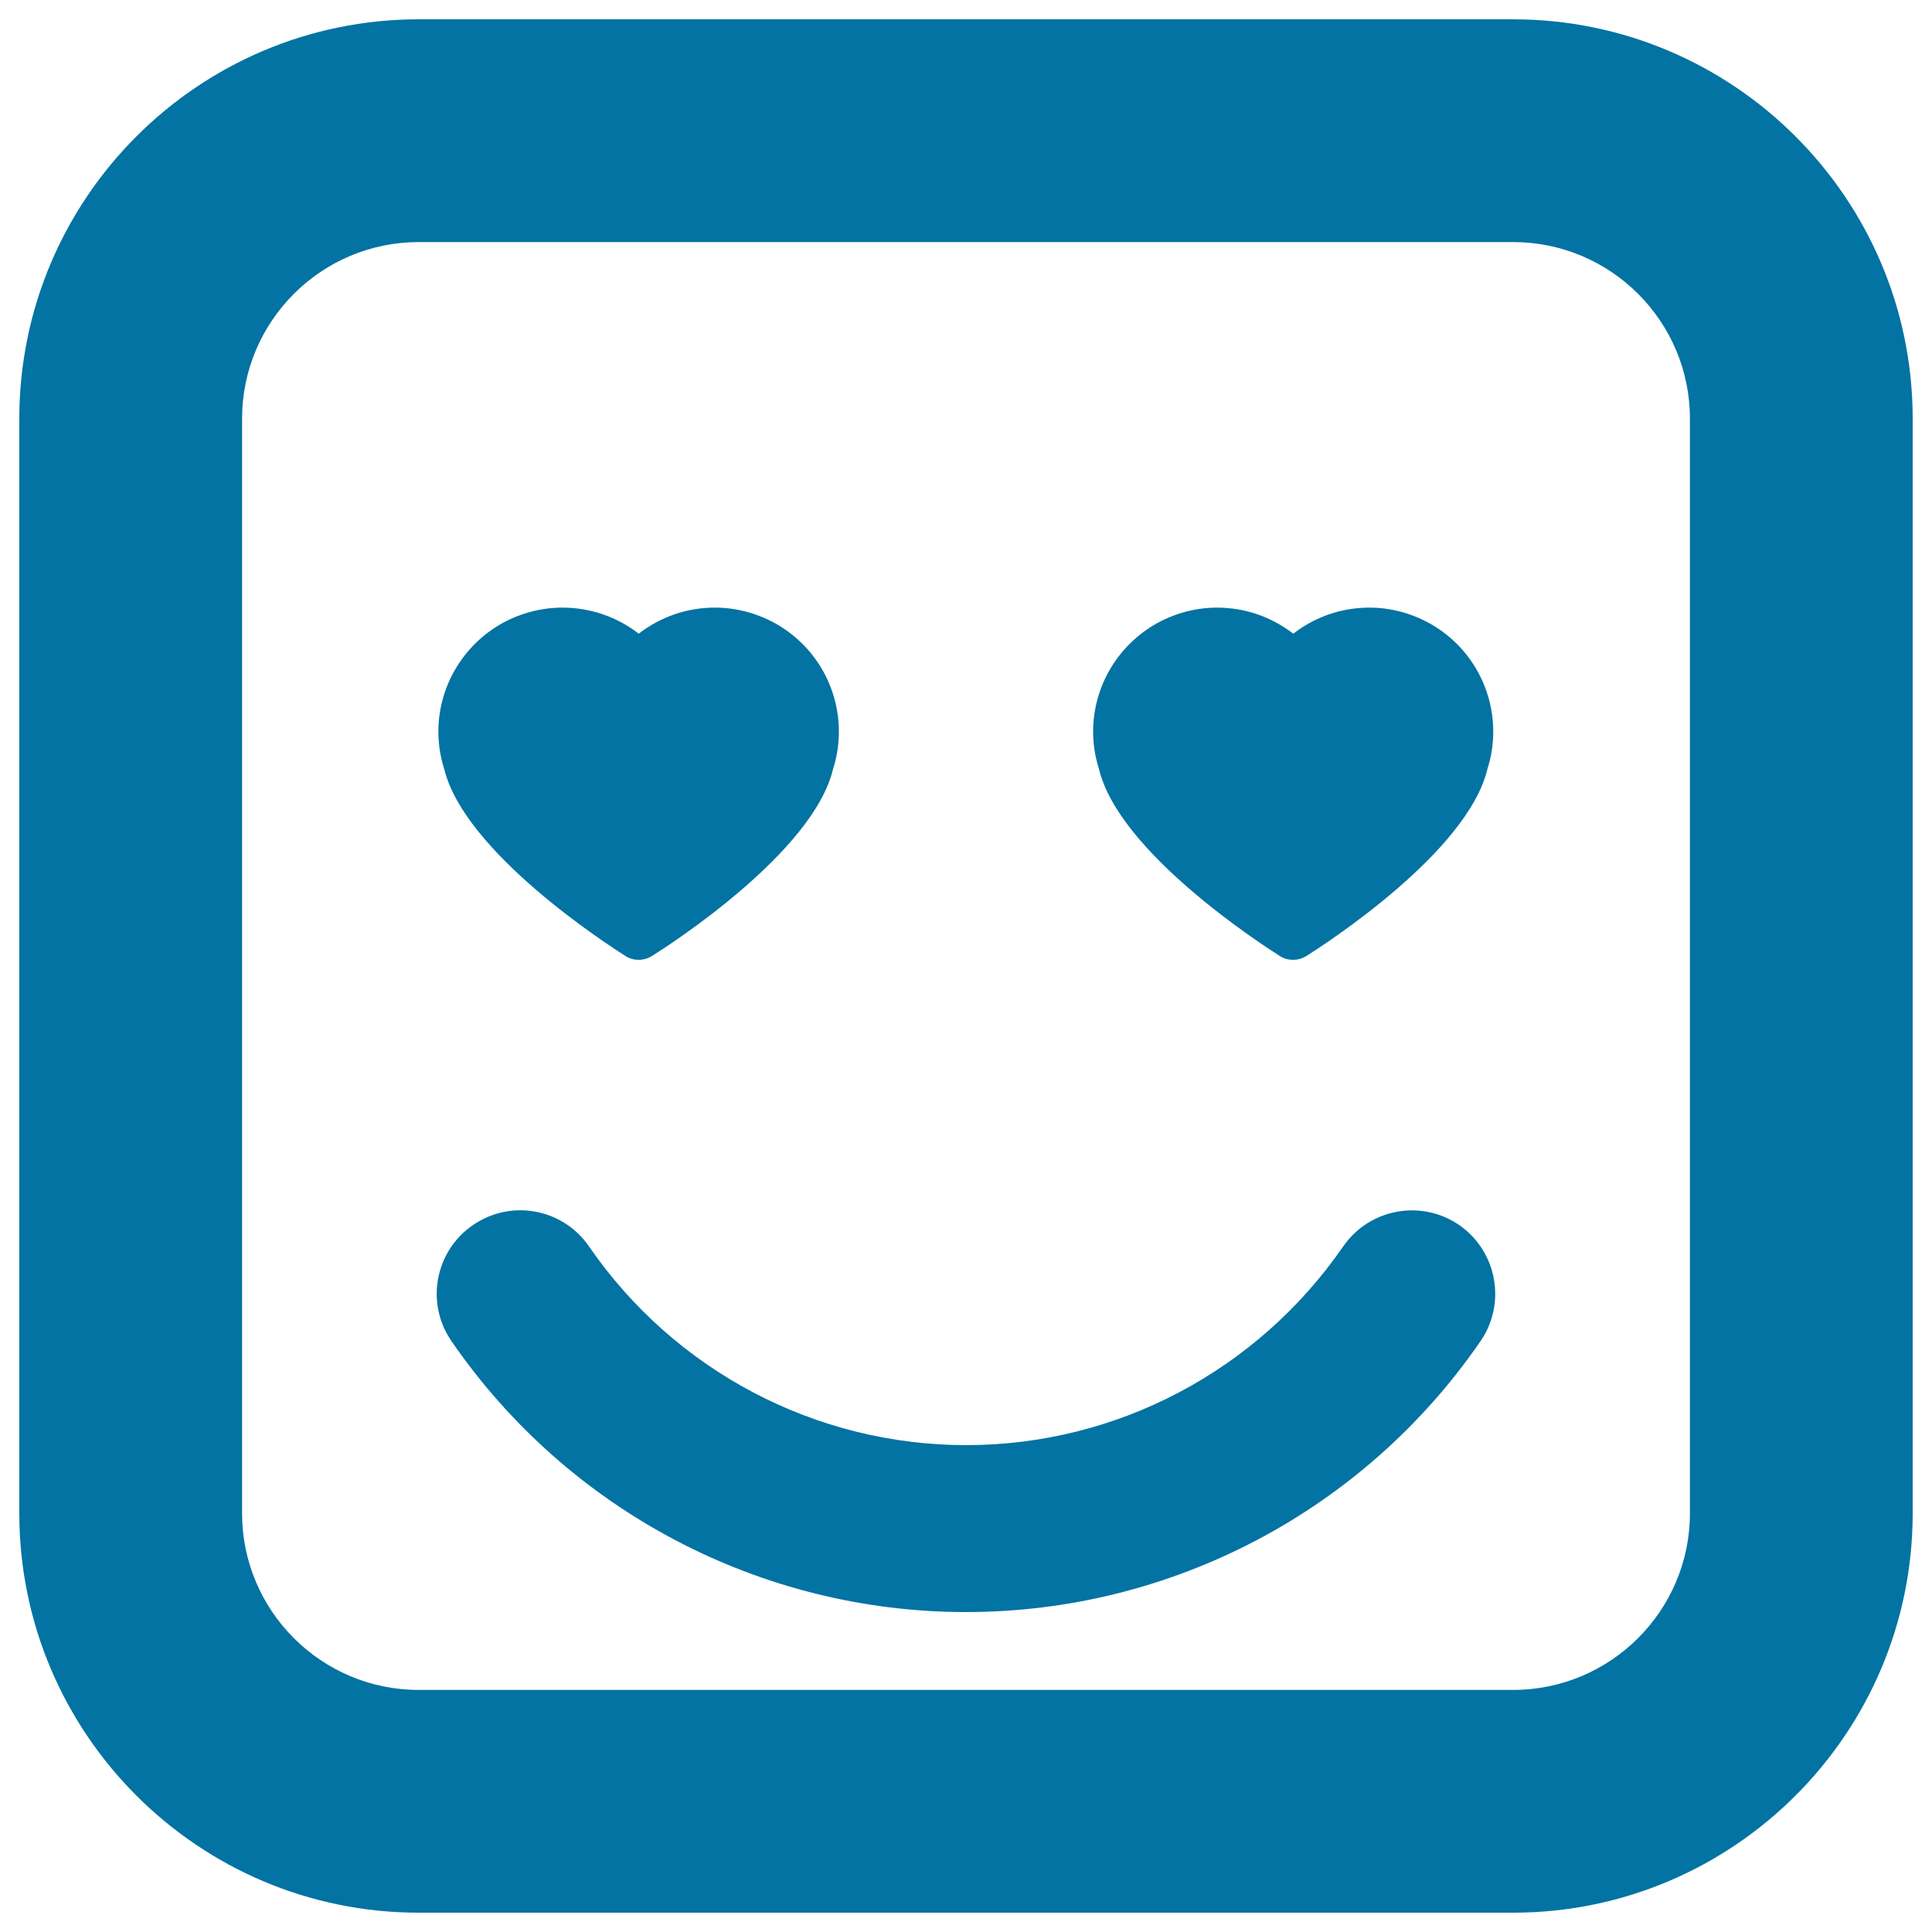
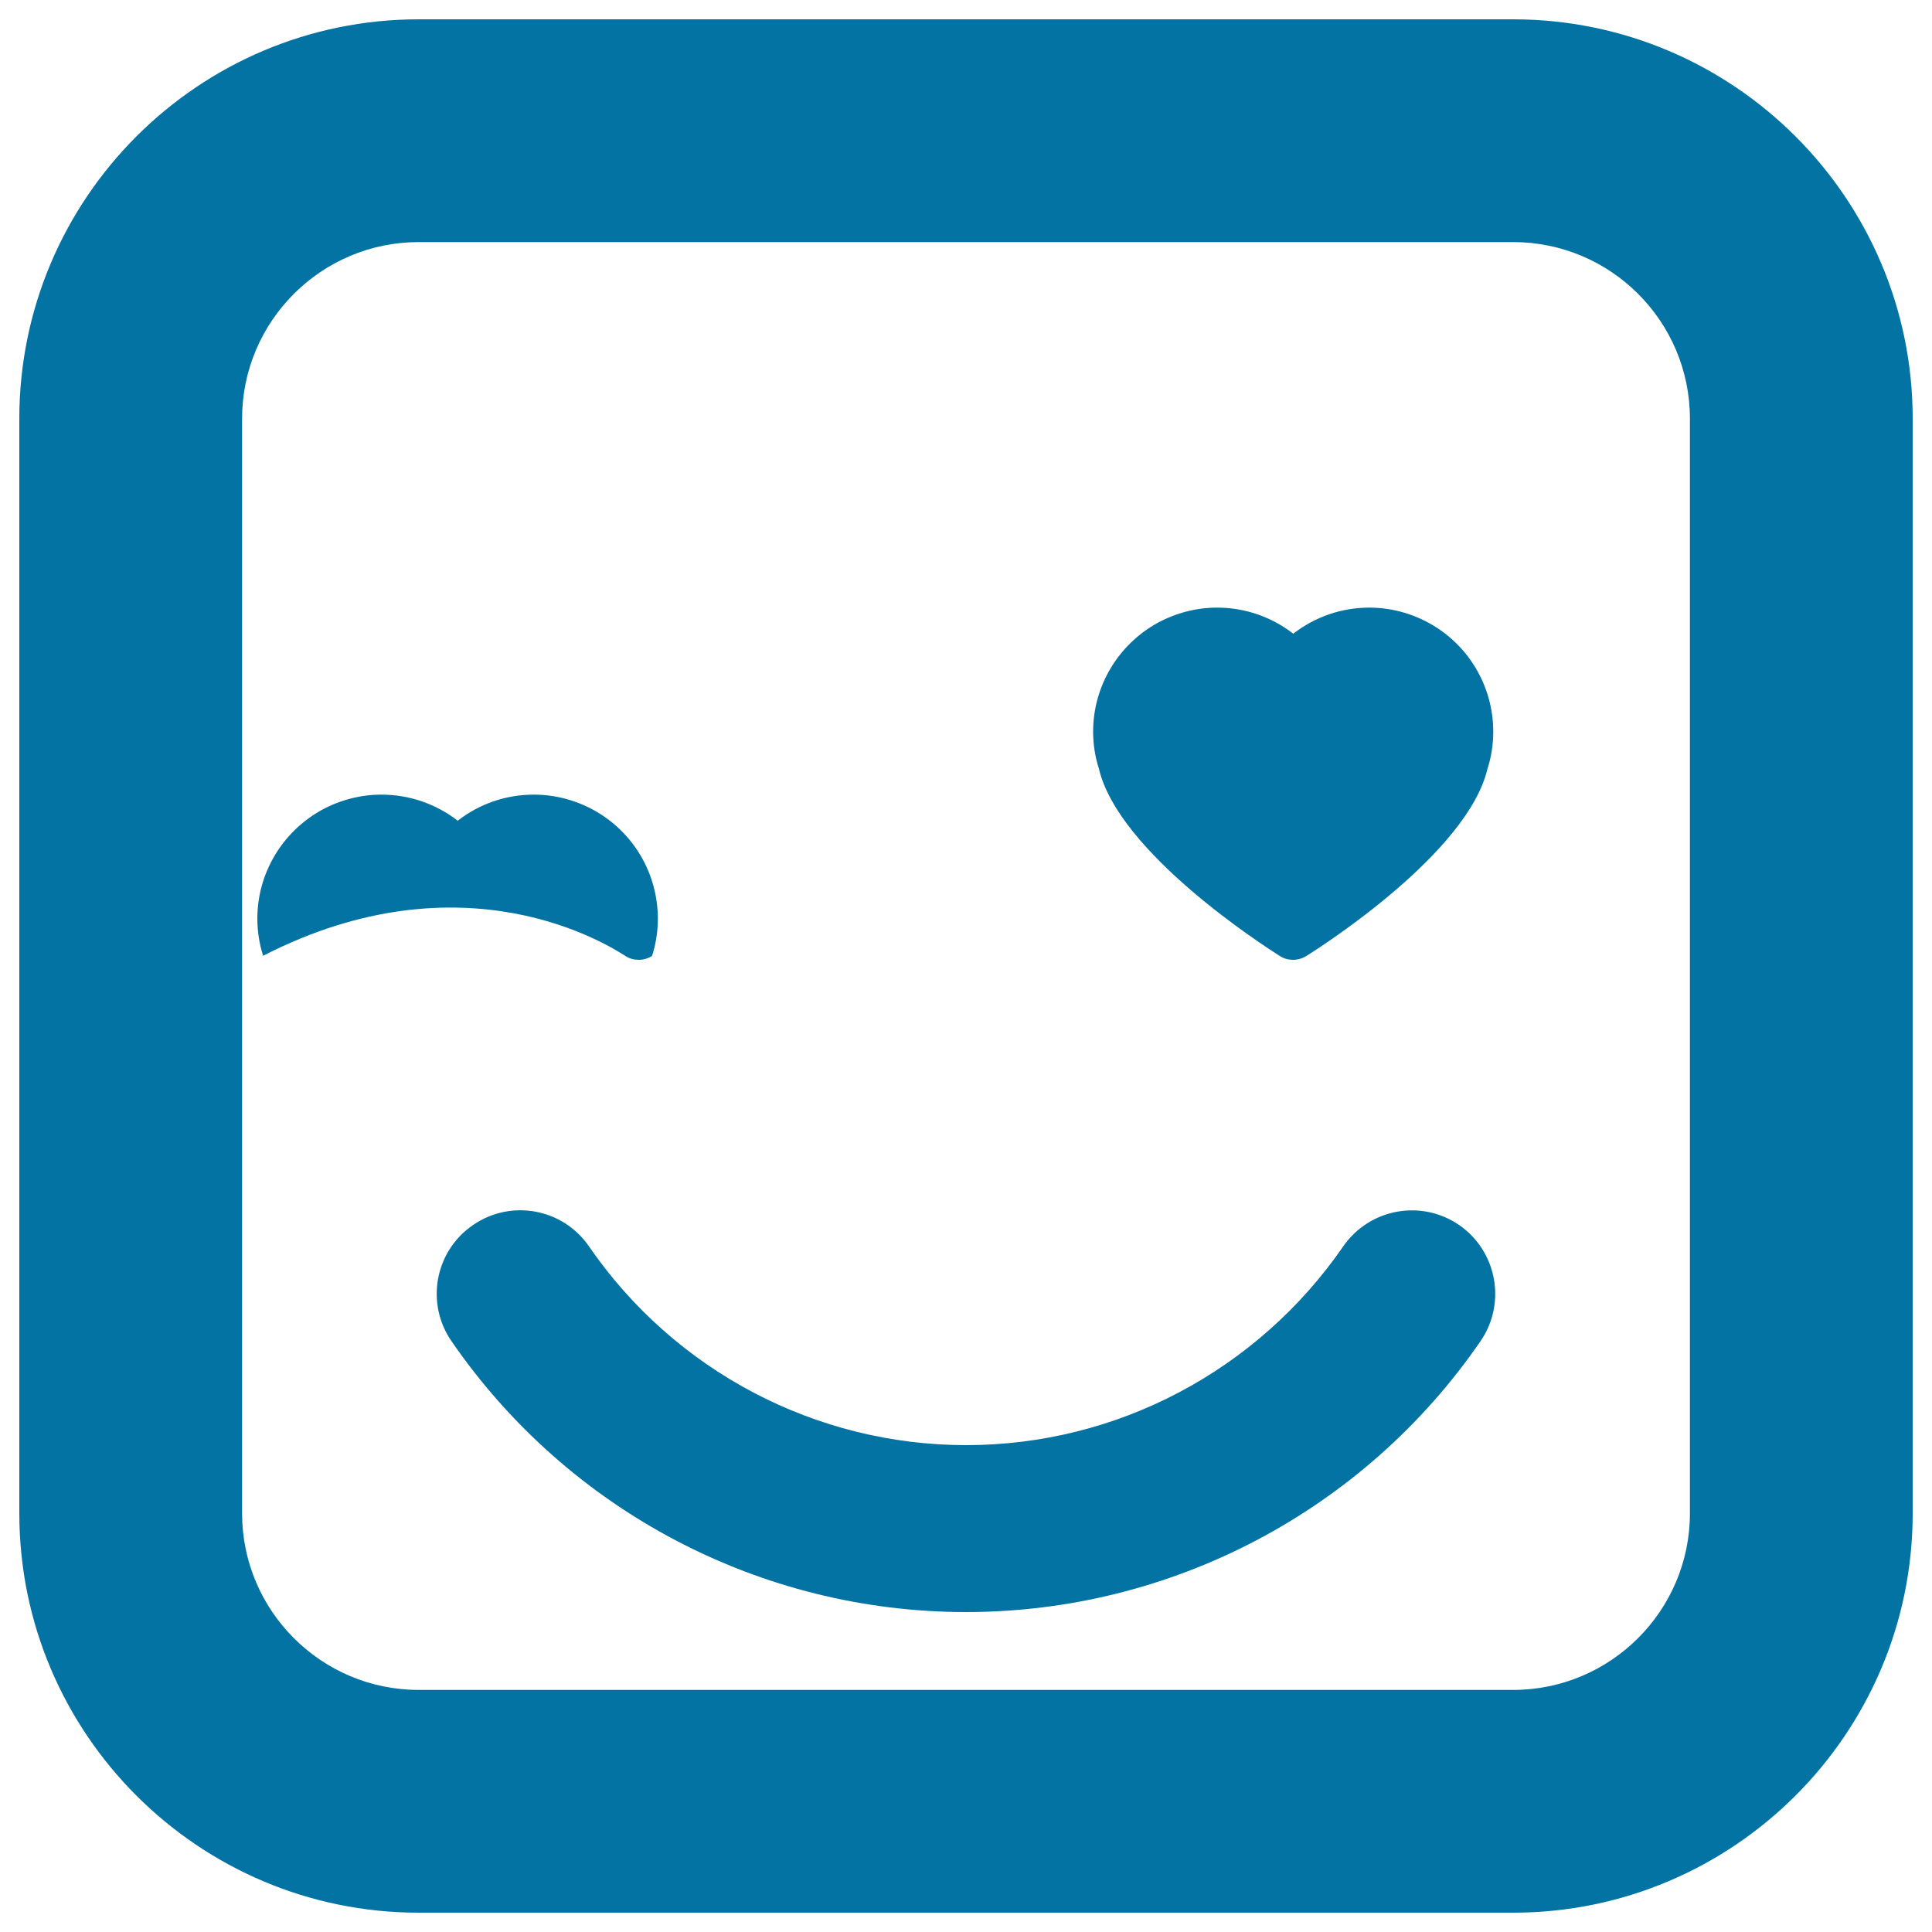
<svg xmlns="http://www.w3.org/2000/svg" viewBox="0 0 1000 1000" style="fill:#0273a2">
  <title>Emoticon In Love Of Square Face Shape SVG icon</title>
  <g>
-     <path d="M766.3,694.2C705.9,782,606.3,834.4,500,834.4c-106.3,0-205.9-52.4-266.3-140.2c-13.6-19.7-8.6-46.6,11.1-60.1c19.7-13.6,46.6-8.6,60.1,11.1C349.2,709.5,422.1,748,500.1,748c77.9,0,150.7-38.5,195.1-102.8c13.6-19.7,40.5-24.6,60.1-11.1C774.9,647.7,779.8,674.6,766.3,694.2z M323.7,494.8c2.1,1.4,4.5,2,6.9,2c2.4,0,4.8-0.7,6.9-2c8.6-5.4,83.4-53.4,93.7-96.8c2-6.2,3-12.7,3-19.3c0-23.4-12.7-44.9-33.2-56.2c-9.5-5.2-20.1-8-31-8c-14.5,0-28.2,4.8-39.4,13.5c-11.2-8.7-25-13.5-39.5-13.5c-10.8,0-21.5,2.8-31,8c-20.5,11.4-33.2,32.9-33.2,56.2c0,6.5,1,13,3,19.2C240.3,441.3,315.2,489.4,323.7,494.8z M662.4,494.8c2.1,1.4,4.5,2,6.9,2c2.4,0,4.8-0.7,6.9-2c8.6-5.4,83.4-53.4,93.7-96.8c2-6.2,3-12.7,3-19.3c0-23.4-12.7-44.9-33.2-56.2c-9.5-5.2-20.1-8-30.9-8c-14.5,0-28.2,4.8-39.4,13.5c-11.3-8.7-24.9-13.5-39.5-13.5c-10.7,0-21.4,2.8-30.9,8c-20.5,11.4-33.2,32.9-33.2,56.2c0,6.5,1,13,3,19.2C579,441.3,653.9,489.4,662.4,494.8z M990,216.7v566.6c0,114-92.8,206.7-206.8,206.7H216.7C102.7,990,10,897.3,10,783.3V216.7C10,102.7,102.7,10,216.7,10h566.5C897.2,10,990,102.7,990,216.7z M874.7,216.7c0-50.4-41-91.4-91.5-91.4H216.7c-50.4,0-91.4,41-91.4,91.4v566.6c0,50.4,41,91.4,91.4,91.4h566.5c50.4,0,91.5-41,91.5-91.4V216.7z" />
+     <path d="M766.3,694.2C705.9,782,606.3,834.4,500,834.4c-106.3,0-205.9-52.4-266.3-140.2c-13.6-19.7-8.6-46.6,11.1-60.1c19.7-13.6,46.6-8.6,60.1,11.1C349.2,709.5,422.1,748,500.1,748c77.9,0,150.7-38.5,195.1-102.8c13.6-19.7,40.5-24.6,60.1-11.1C774.9,647.7,779.8,674.6,766.3,694.2z M323.7,494.8c2.1,1.4,4.5,2,6.9,2c2.4,0,4.8-0.7,6.9-2c2-6.2,3-12.7,3-19.3c0-23.4-12.7-44.9-33.2-56.2c-9.5-5.2-20.1-8-31-8c-14.5,0-28.2,4.8-39.4,13.5c-11.2-8.7-25-13.5-39.5-13.5c-10.8,0-21.5,2.8-31,8c-20.5,11.4-33.2,32.9-33.2,56.2c0,6.5,1,13,3,19.2C240.3,441.3,315.2,489.4,323.7,494.8z M662.4,494.8c2.1,1.4,4.5,2,6.9,2c2.4,0,4.8-0.7,6.9-2c8.6-5.4,83.4-53.4,93.7-96.8c2-6.2,3-12.7,3-19.3c0-23.4-12.7-44.9-33.2-56.2c-9.5-5.2-20.1-8-30.9-8c-14.5,0-28.2,4.8-39.4,13.5c-11.3-8.7-24.9-13.5-39.5-13.5c-10.7,0-21.4,2.8-30.9,8c-20.5,11.4-33.2,32.9-33.2,56.2c0,6.5,1,13,3,19.2C579,441.3,653.9,489.4,662.4,494.8z M990,216.7v566.6c0,114-92.8,206.7-206.8,206.7H216.7C102.7,990,10,897.3,10,783.3V216.7C10,102.7,102.7,10,216.7,10h566.5C897.2,10,990,102.7,990,216.7z M874.7,216.7c0-50.4-41-91.4-91.5-91.4H216.7c-50.4,0-91.4,41-91.4,91.4v566.6c0,50.4,41,91.4,91.4,91.4h566.5c50.4,0,91.5-41,91.5-91.4V216.7z" />
  </g>
</svg>